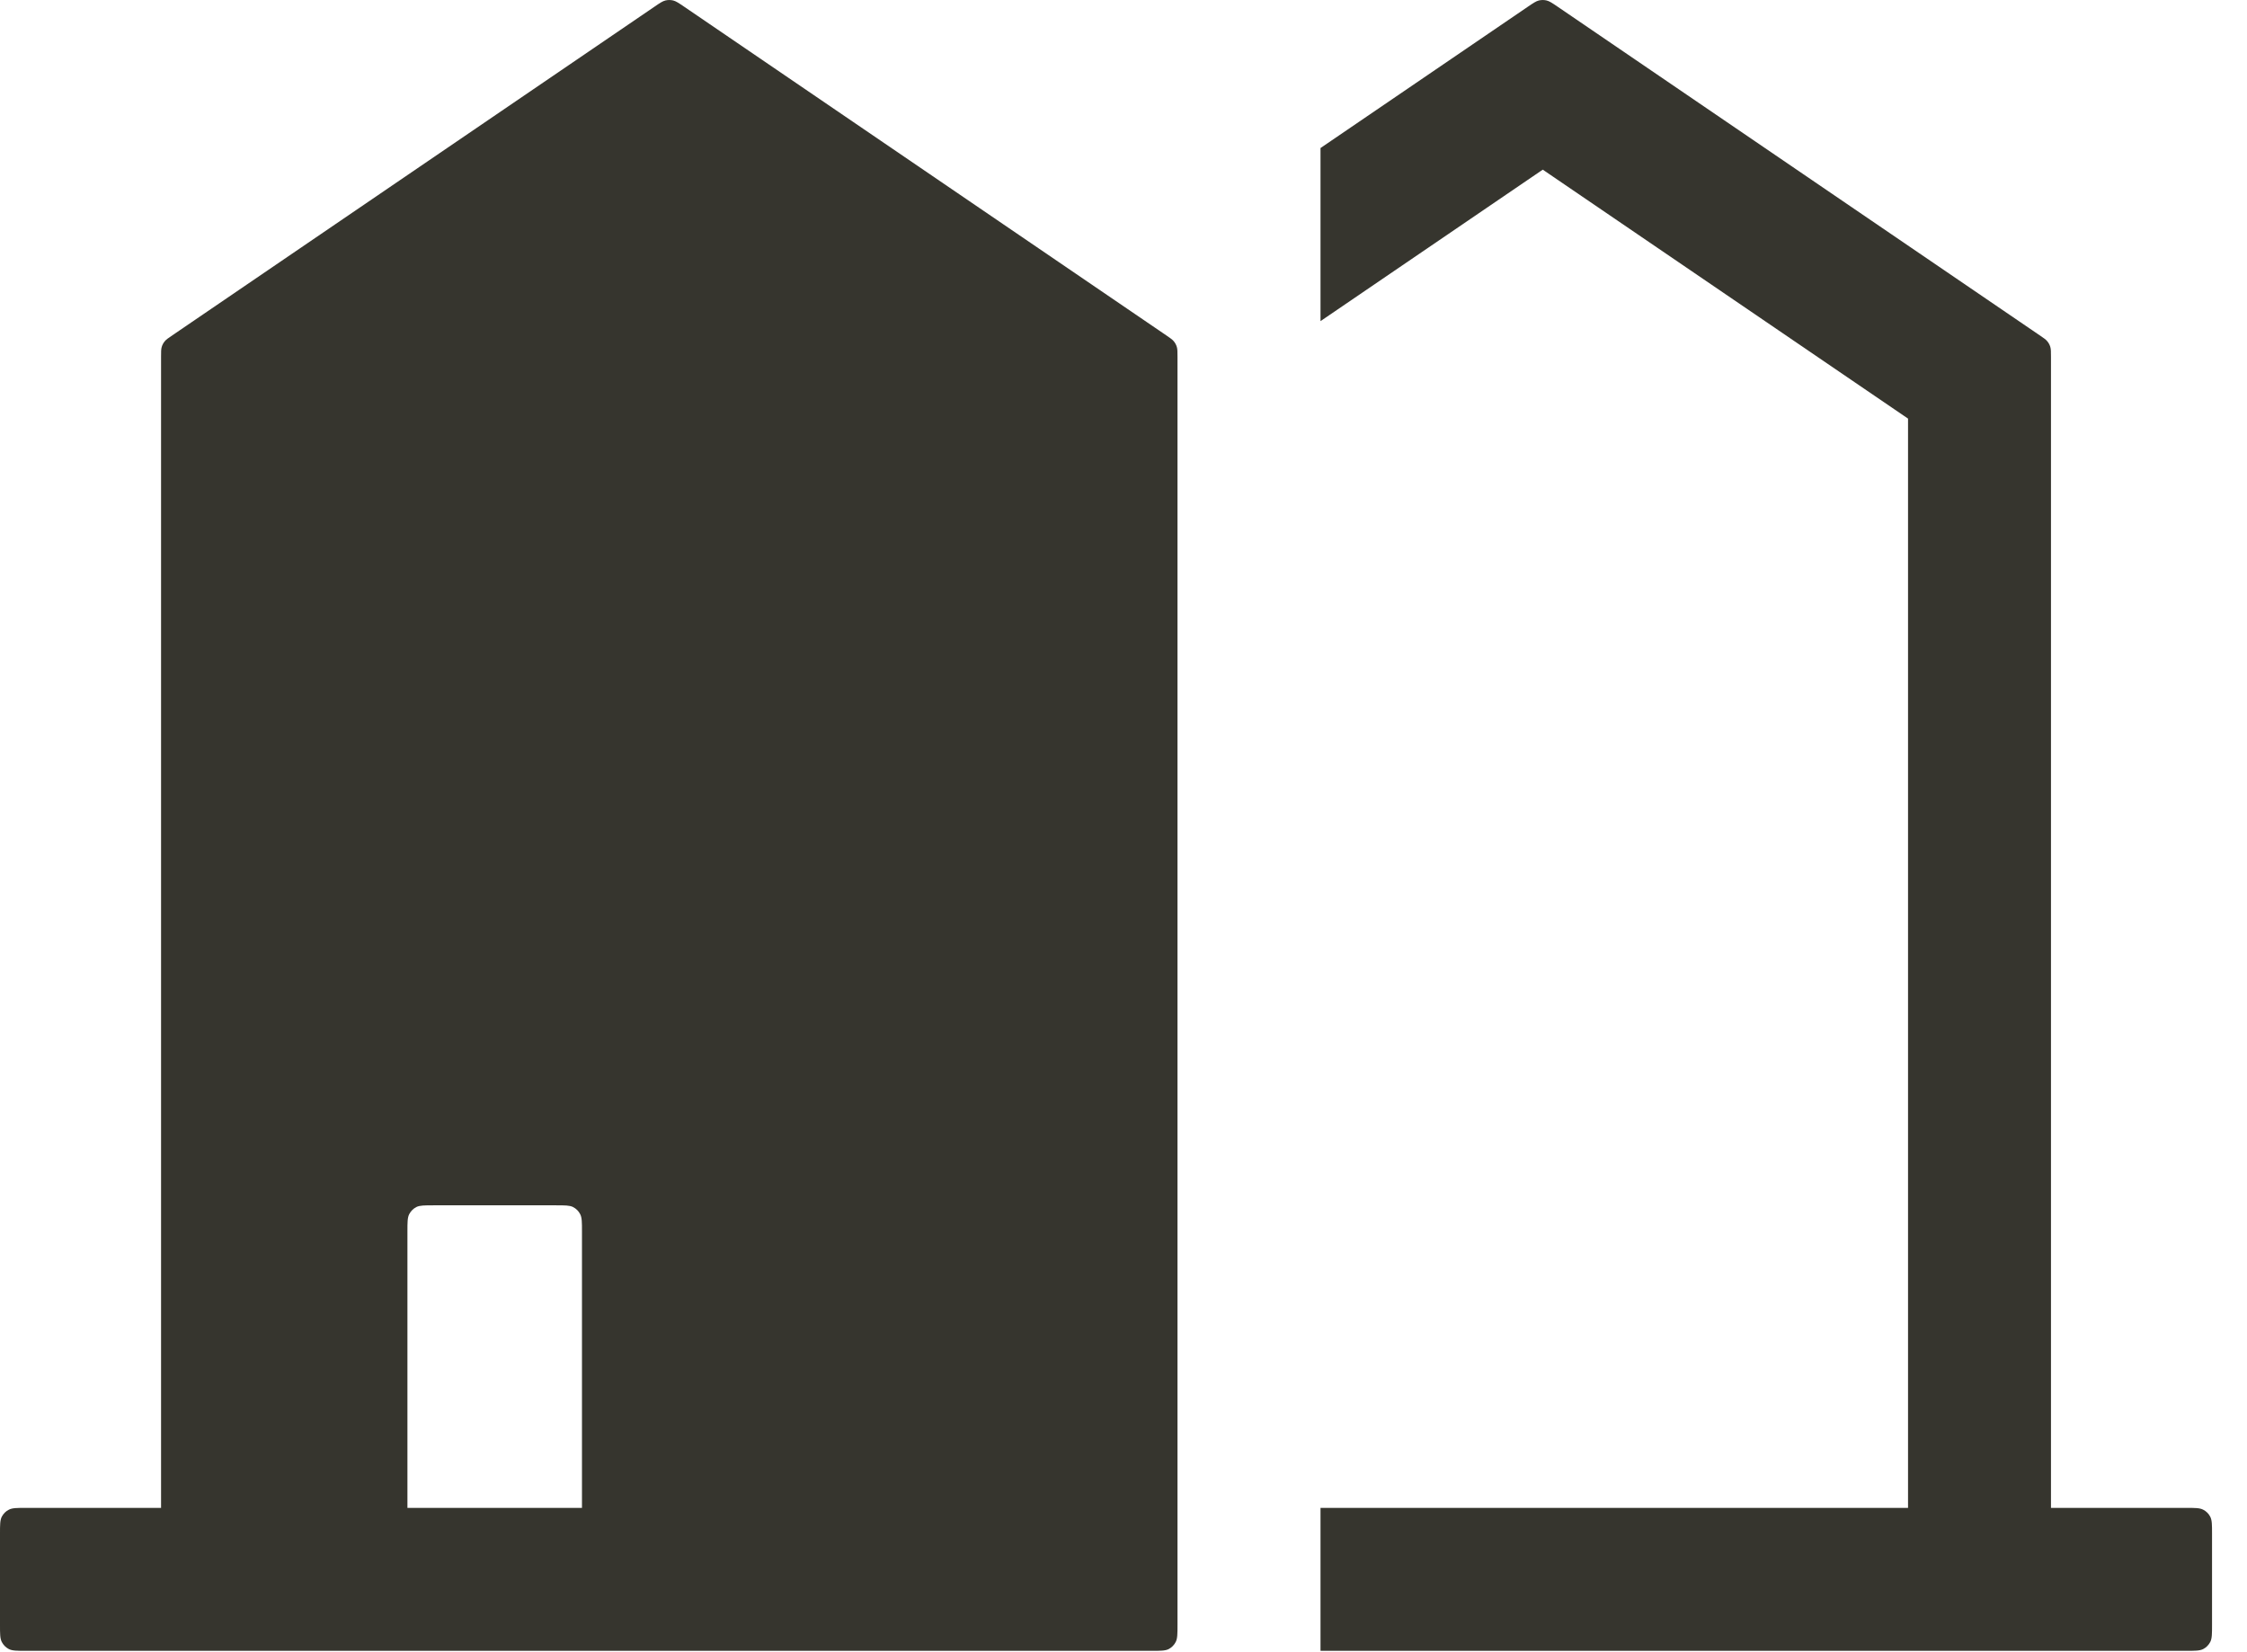
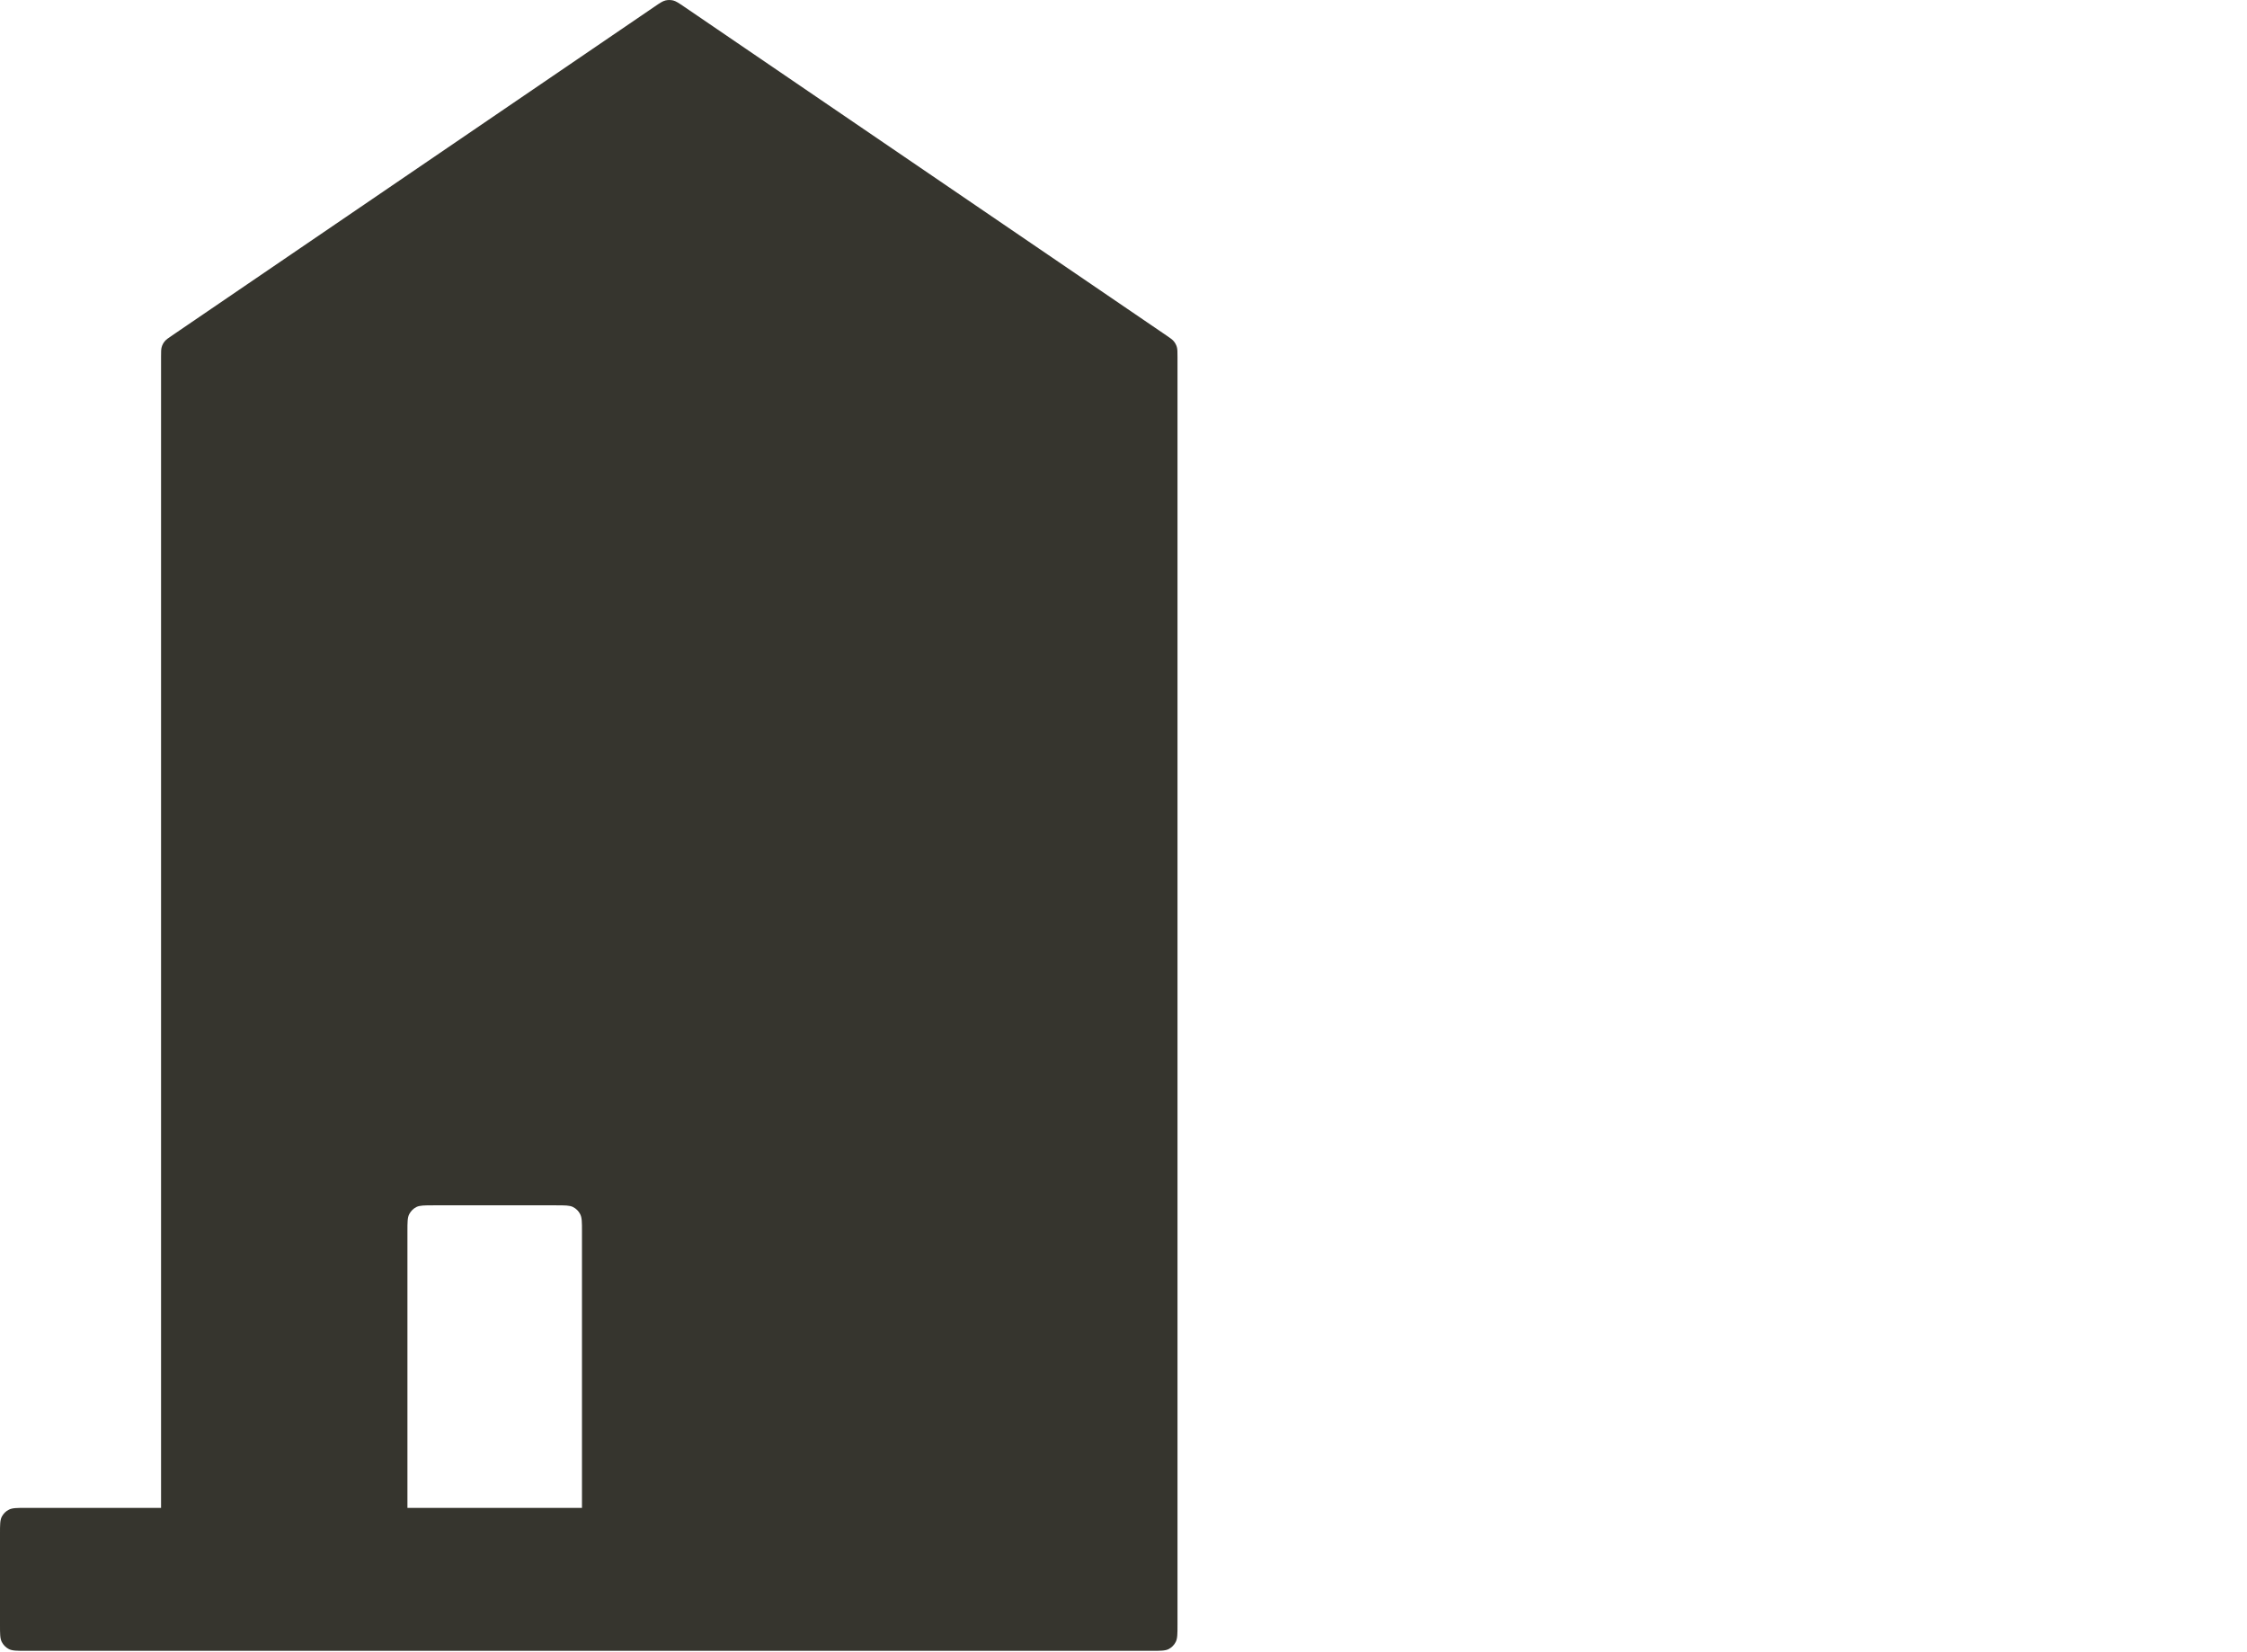
<svg xmlns="http://www.w3.org/2000/svg" fill="none" height="100%" overflow="visible" preserveAspectRatio="none" style="display: block;" viewBox="0 0 34 25" width="100%">
  <g id="Vector">
-     <path d="M31.034 22.816V5.399C31.034 5.323 31.034 5.284 31.024 5.25C31.015 5.219 31 5.19 30.979 5.165C30.957 5.137 30.925 5.116 30.862 5.073L23.567 0.1C23.486 0.045 23.446 0.018 23.402 0.007C23.364 -0.002 23.324 -0.002 23.285 0.007C23.242 0.018 23.202 0.045 23.121 0.1L19.981 2.24V4.859L23.344 2.567L28.871 6.334V22.816H19.981V24.979H33.076C33.214 24.979 33.283 24.979 33.336 24.953C33.383 24.929 33.42 24.891 33.444 24.845C33.471 24.792 33.471 24.723 33.471 24.584V23.211C33.471 23.072 33.471 23.003 33.444 22.95C33.42 22.904 33.383 22.866 33.336 22.843C33.283 22.816 33.214 22.816 33.076 22.816H31.034Z" fill="#36352E" />
    <path d="M2.609 5.073C2.546 5.116 2.514 5.137 2.492 5.165C2.471 5.19 2.456 5.219 2.447 5.25C2.437 5.284 2.437 5.323 2.437 5.399V22.816H0.395C0.257 22.816 0.188 22.816 0.135 22.843C0.088 22.866 0.051 22.904 0.027 22.95C0 23.003 0 23.072 0 23.211V24.584C0 24.723 0 24.792 0.027 24.845C0.051 24.891 0.088 24.929 0.135 24.953C0.188 24.979 0.257 24.979 0.395 24.979H17.422C17.561 24.979 17.63 24.979 17.683 24.953C17.729 24.929 17.767 24.891 17.79 24.845C17.817 24.792 17.817 24.723 17.817 24.584V5.399C17.817 5.323 17.817 5.284 17.807 5.25C17.798 5.219 17.782 5.19 17.762 5.165C17.739 5.137 17.708 5.116 17.645 5.073L10.35 0.1C10.269 0.045 10.229 0.018 10.186 0.007C10.147 -0.002 10.107 -0.002 10.069 0.007C10.025 0.018 9.985 0.045 9.905 0.1L2.609 5.073ZM8.806 22.816H6.165V18.633C6.165 18.494 6.165 18.425 6.192 18.372C6.216 18.326 6.253 18.288 6.3 18.264C6.353 18.238 6.422 18.238 6.56 18.238H8.411C8.55 18.238 8.619 18.238 8.671 18.264C8.718 18.288 8.756 18.326 8.779 18.372C8.806 18.425 8.806 18.494 8.806 18.633V22.816Z" fill="#36352E" />
  </g>
</svg>